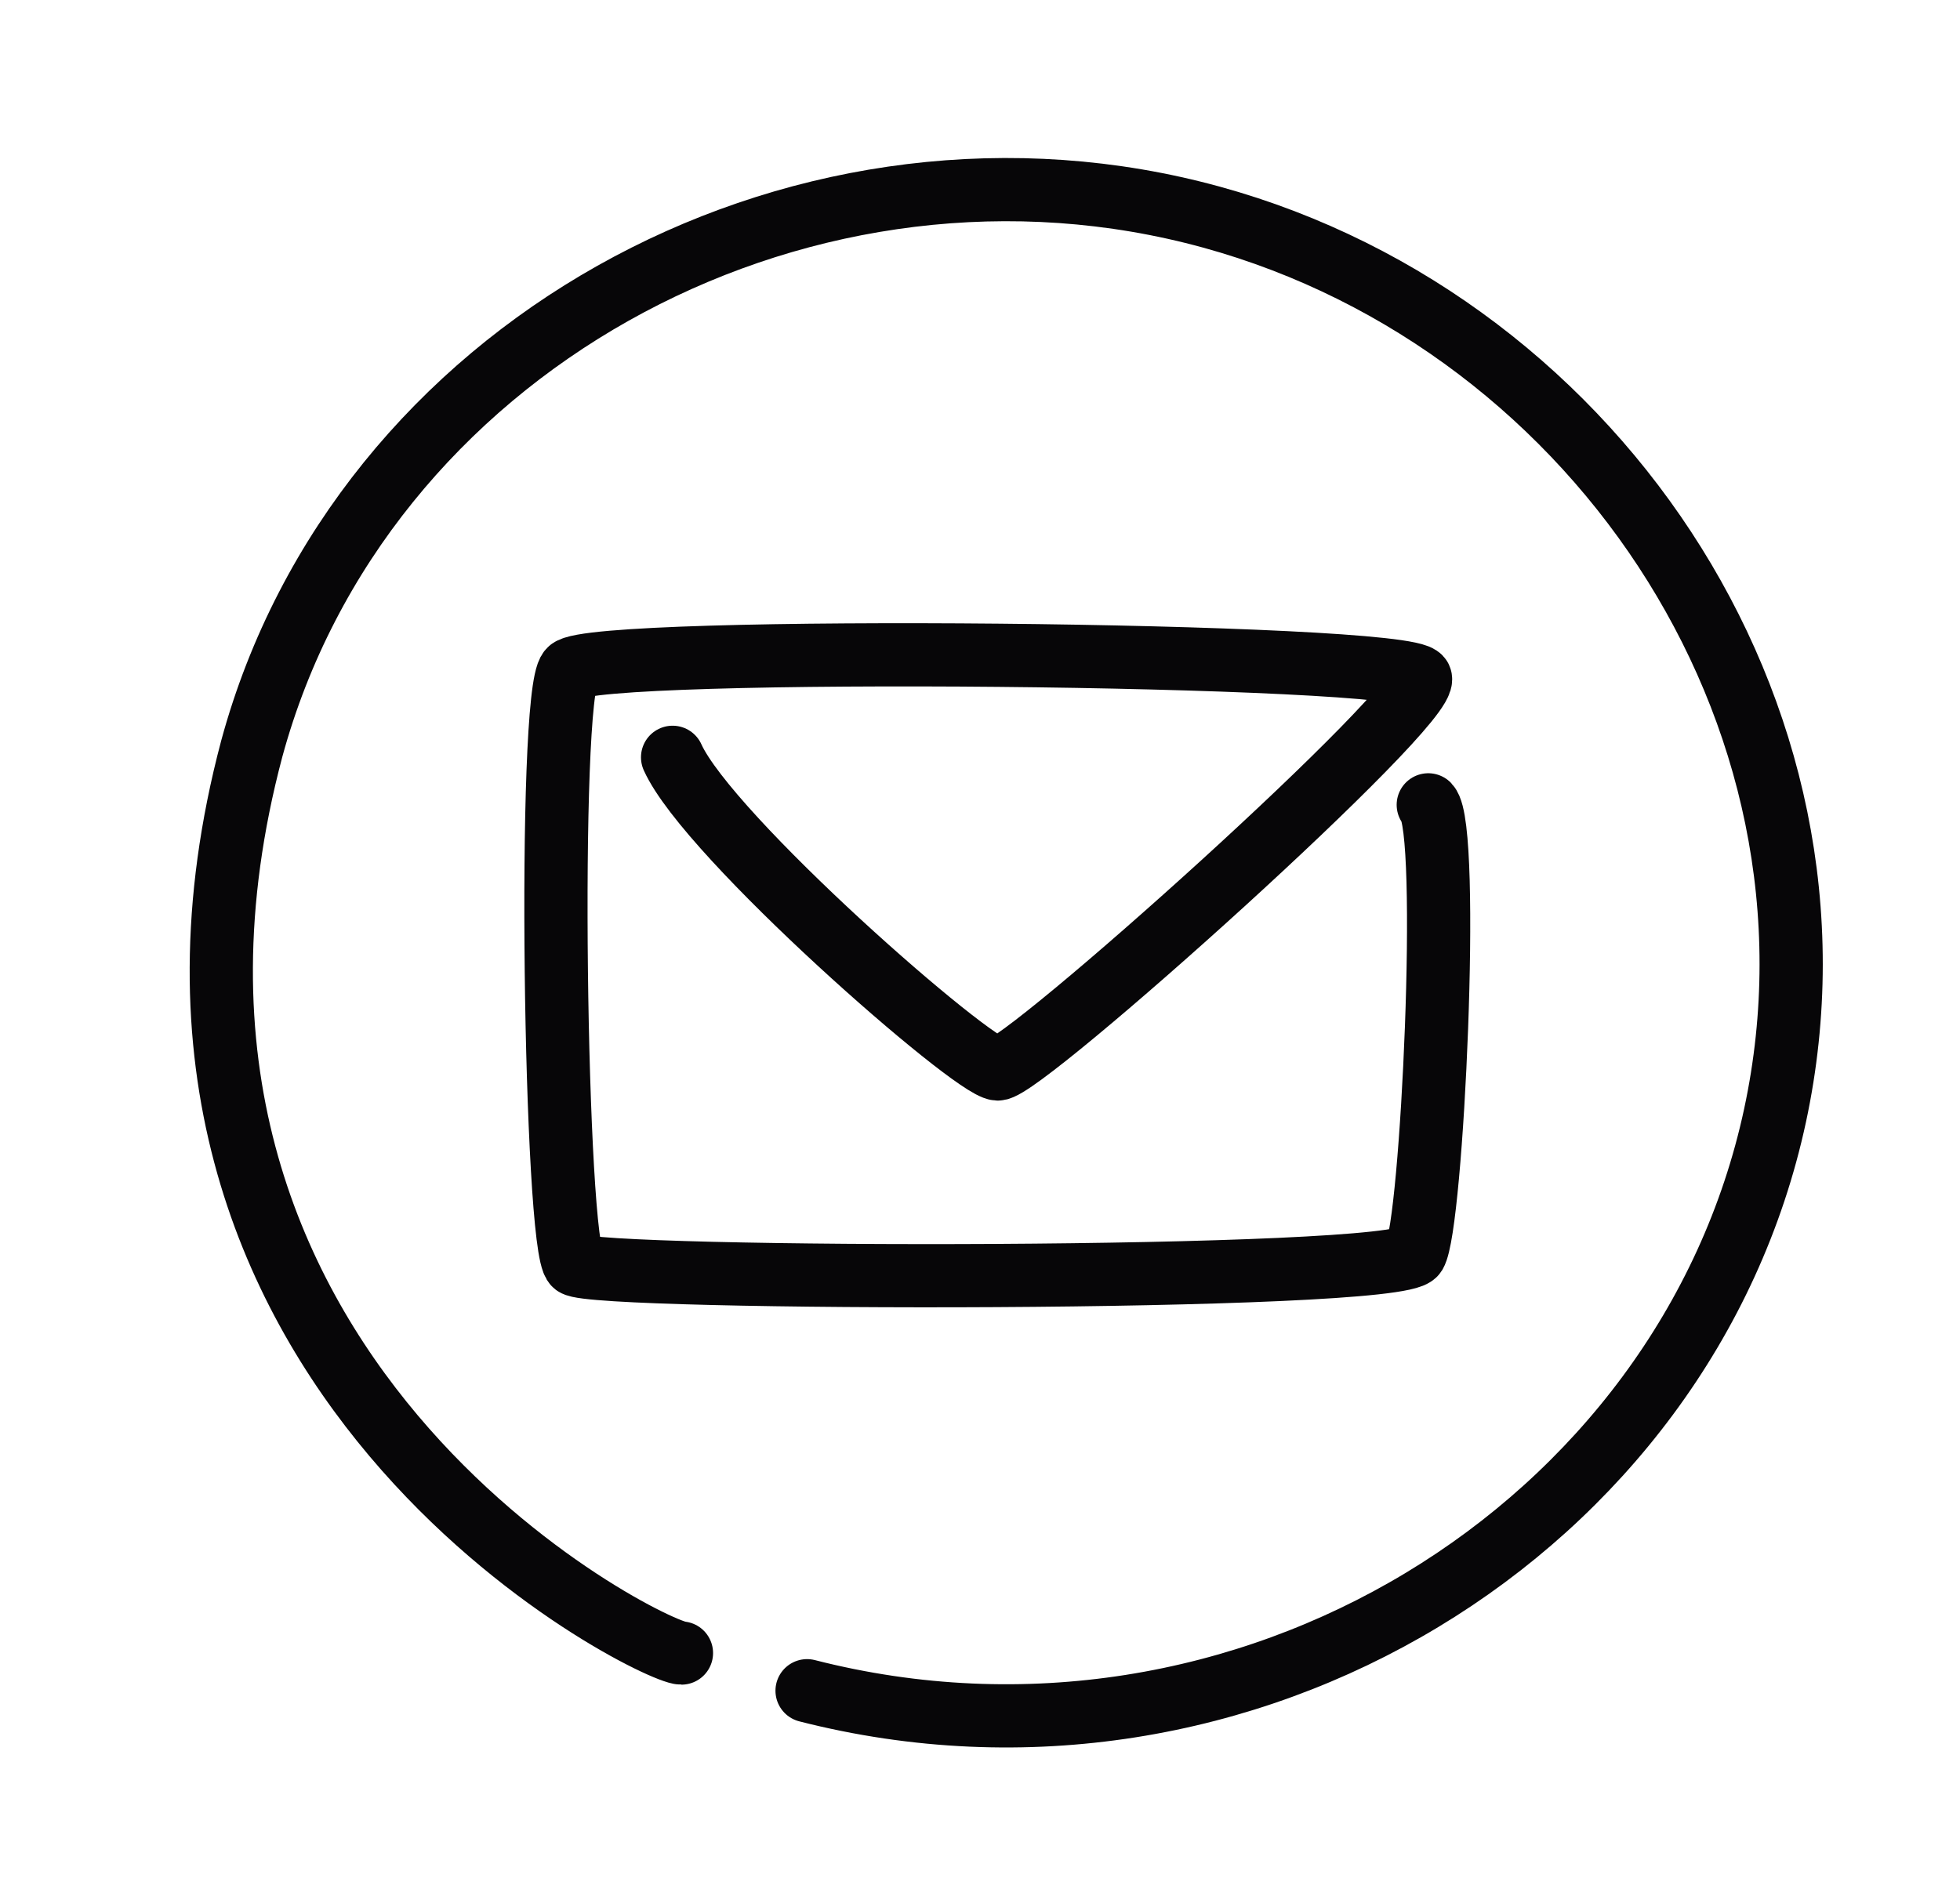
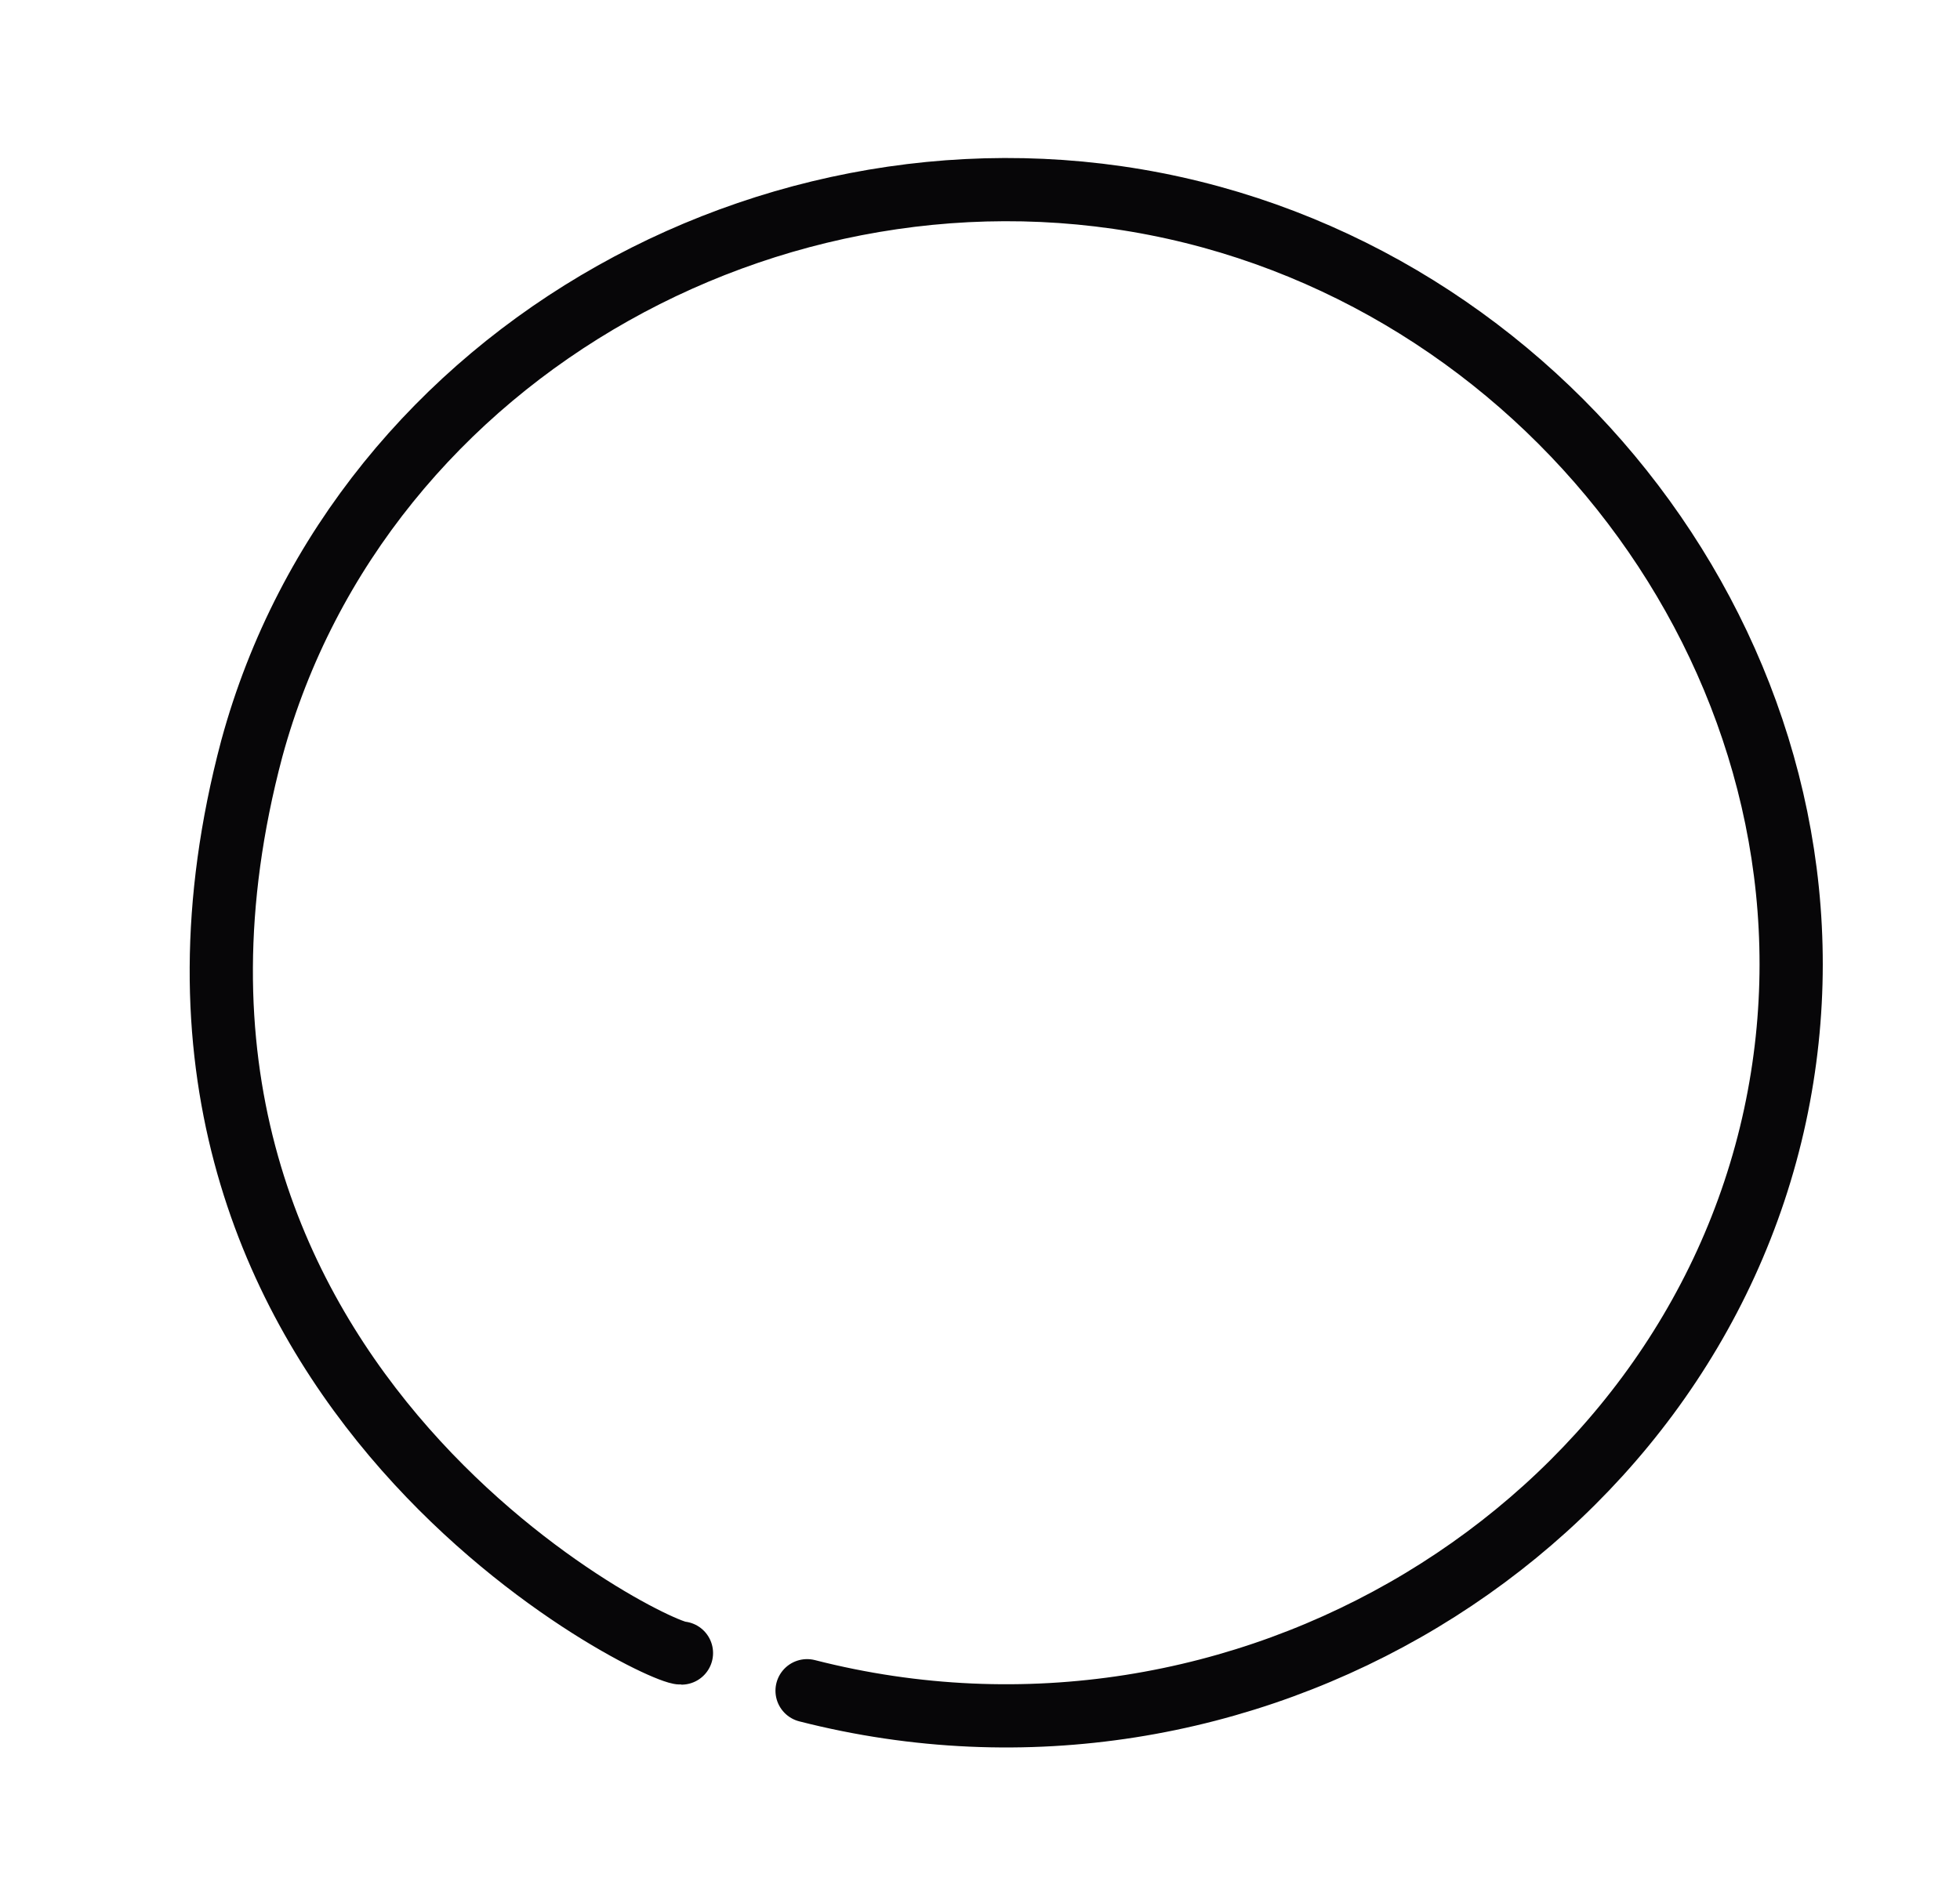
<svg xmlns="http://www.w3.org/2000/svg" width="31" height="30" viewBox="0 0 31 30" fill="none">
-   <path d="M10.638 11.981C11.202 13.235 15.381 16.891 15.778 16.912C16.175 16.933 22.652 11.124 22.464 10.727C22.276 10.33 9.363 10.205 9.008 10.602C8.653 10.999 8.778 19.754 9.091 20.005C9.405 20.255 22.109 20.276 22.381 19.837C22.652 19.399 22.945 13.109 22.59 12.733" stroke="#070608" stroke-miterlimit="10" stroke-linecap="round" stroke-linejoin="round" />
  <path d="M12.765 26.748C19.683 28.517 26.669 24.19 28.075 17.646C29.447 11.256 25.118 4.911 18.87 3.359C12.536 1.786 5.702 5.518 3.982 11.845C1.351 21.75 10.328 26.153 10.778 26.152" stroke="#070608" stroke-miterlimit="10" stroke-linecap="round" stroke-linejoin="round" />
</svg>